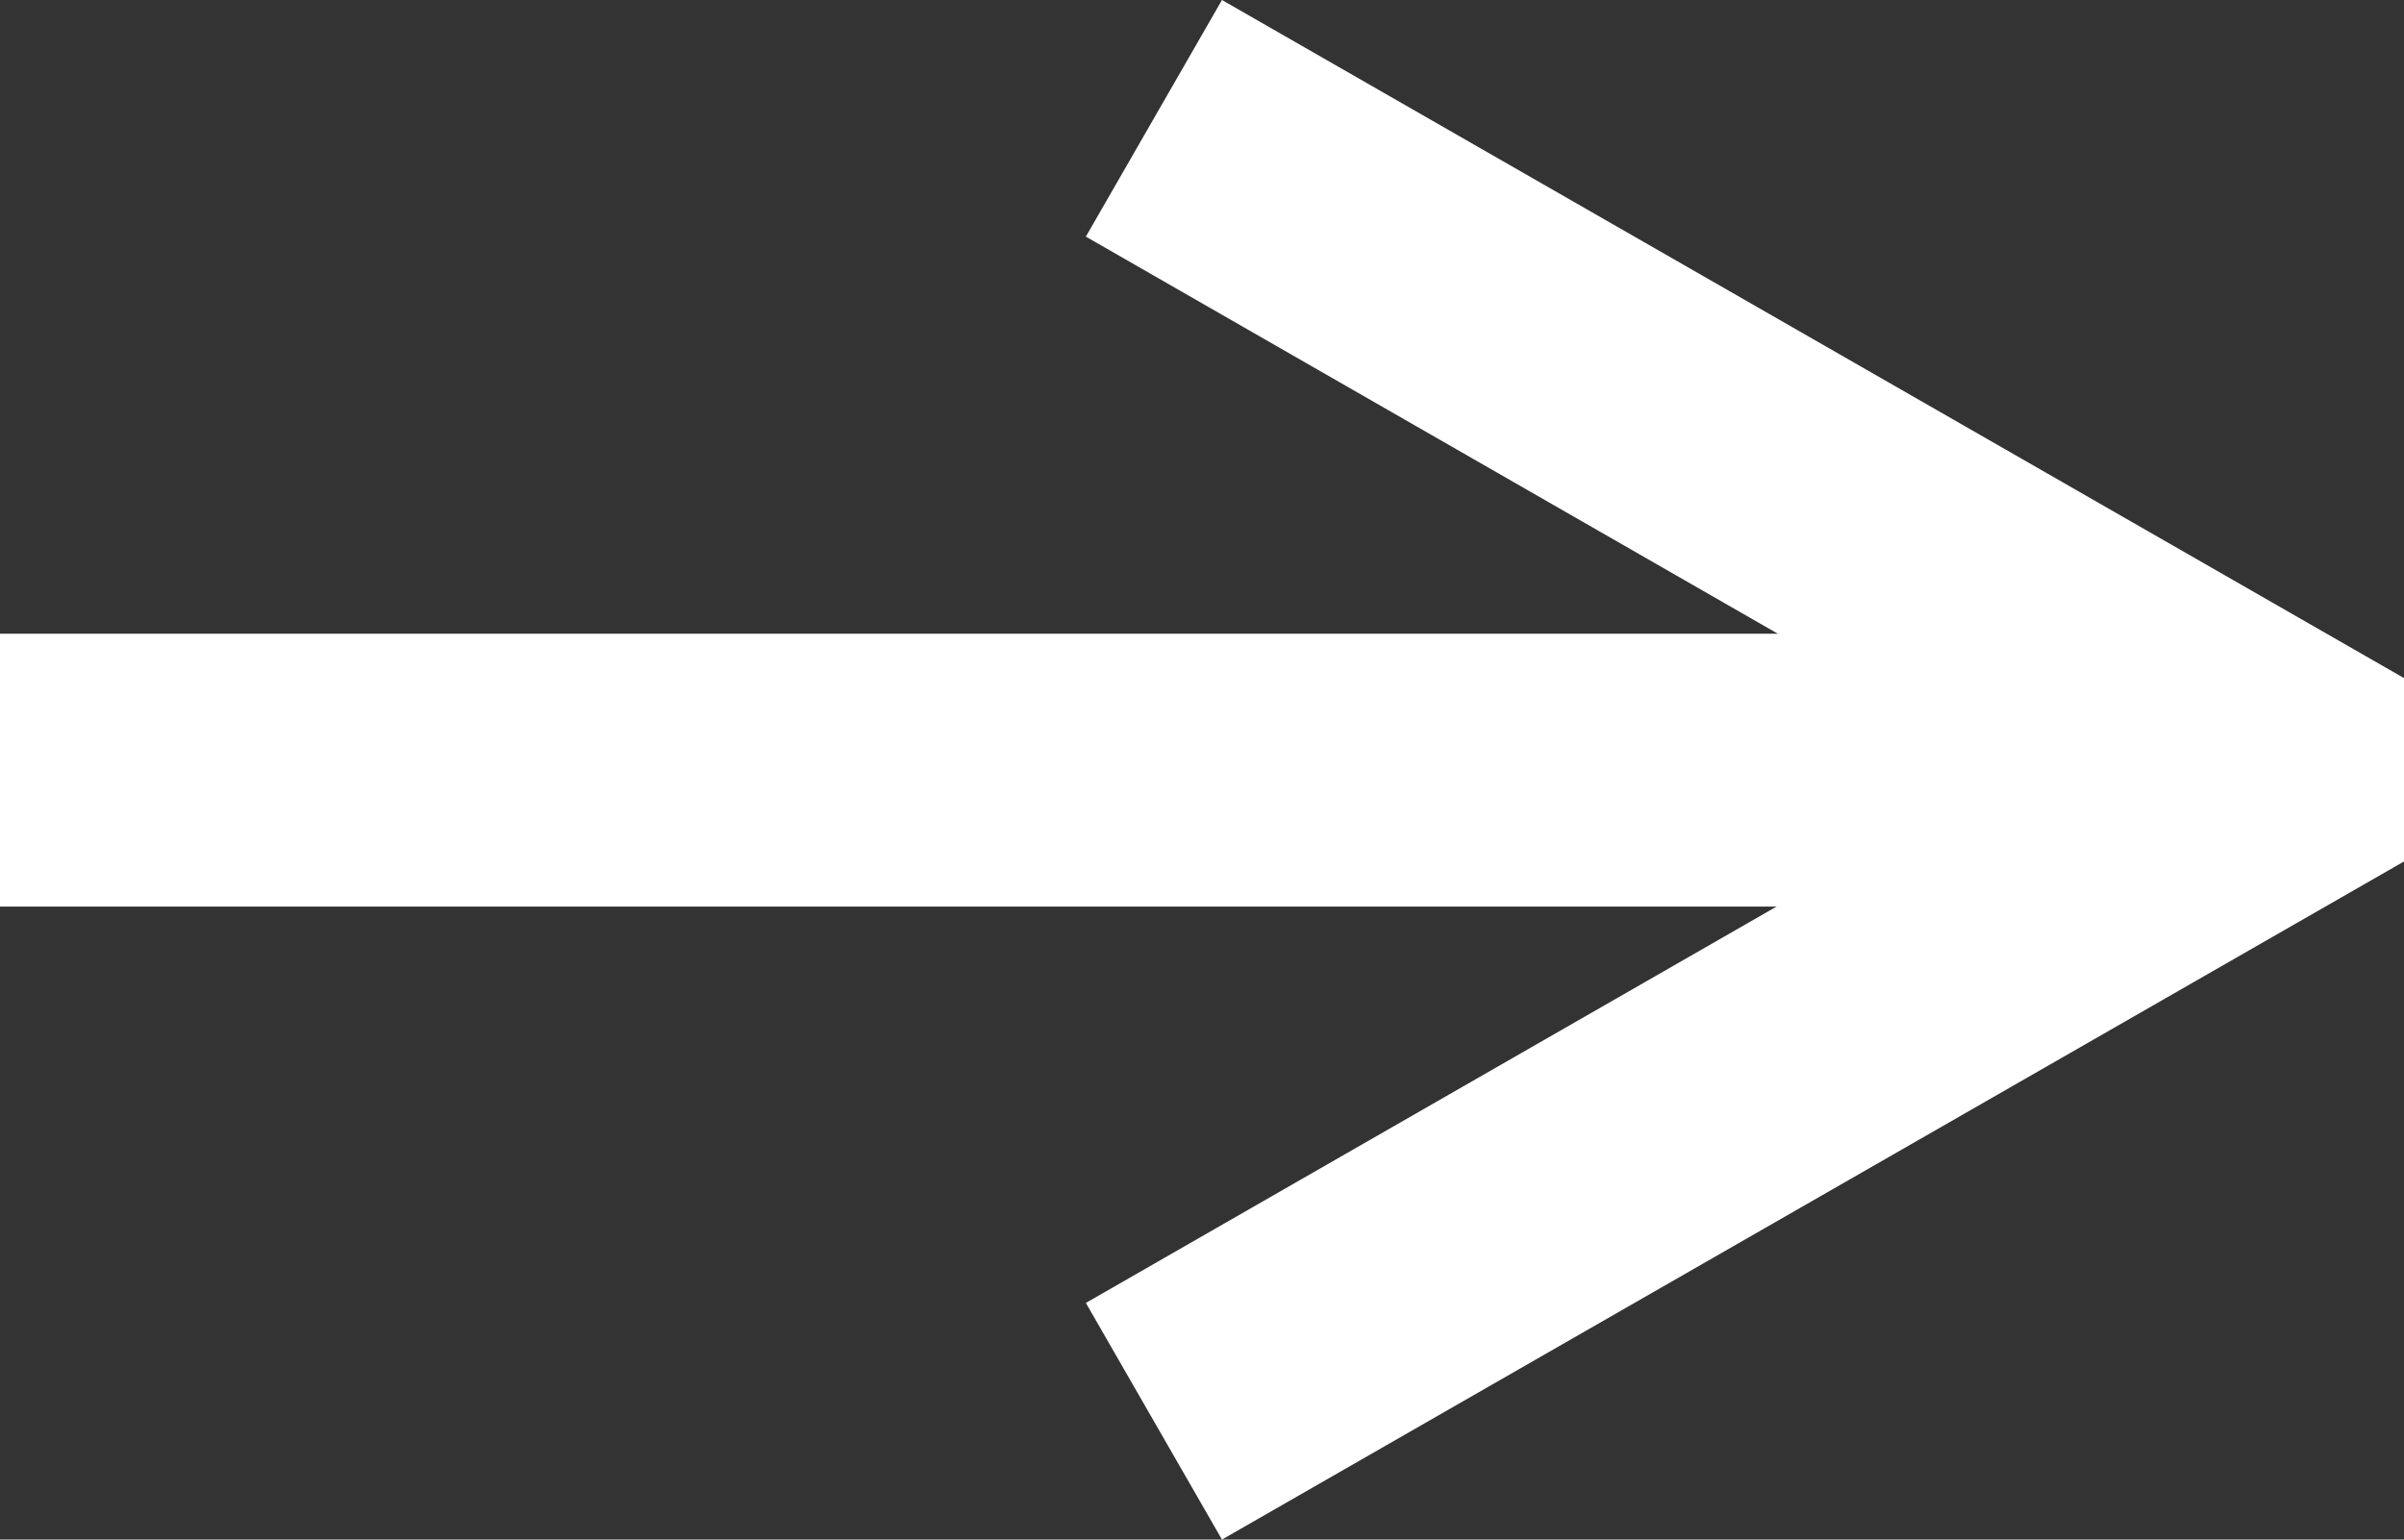
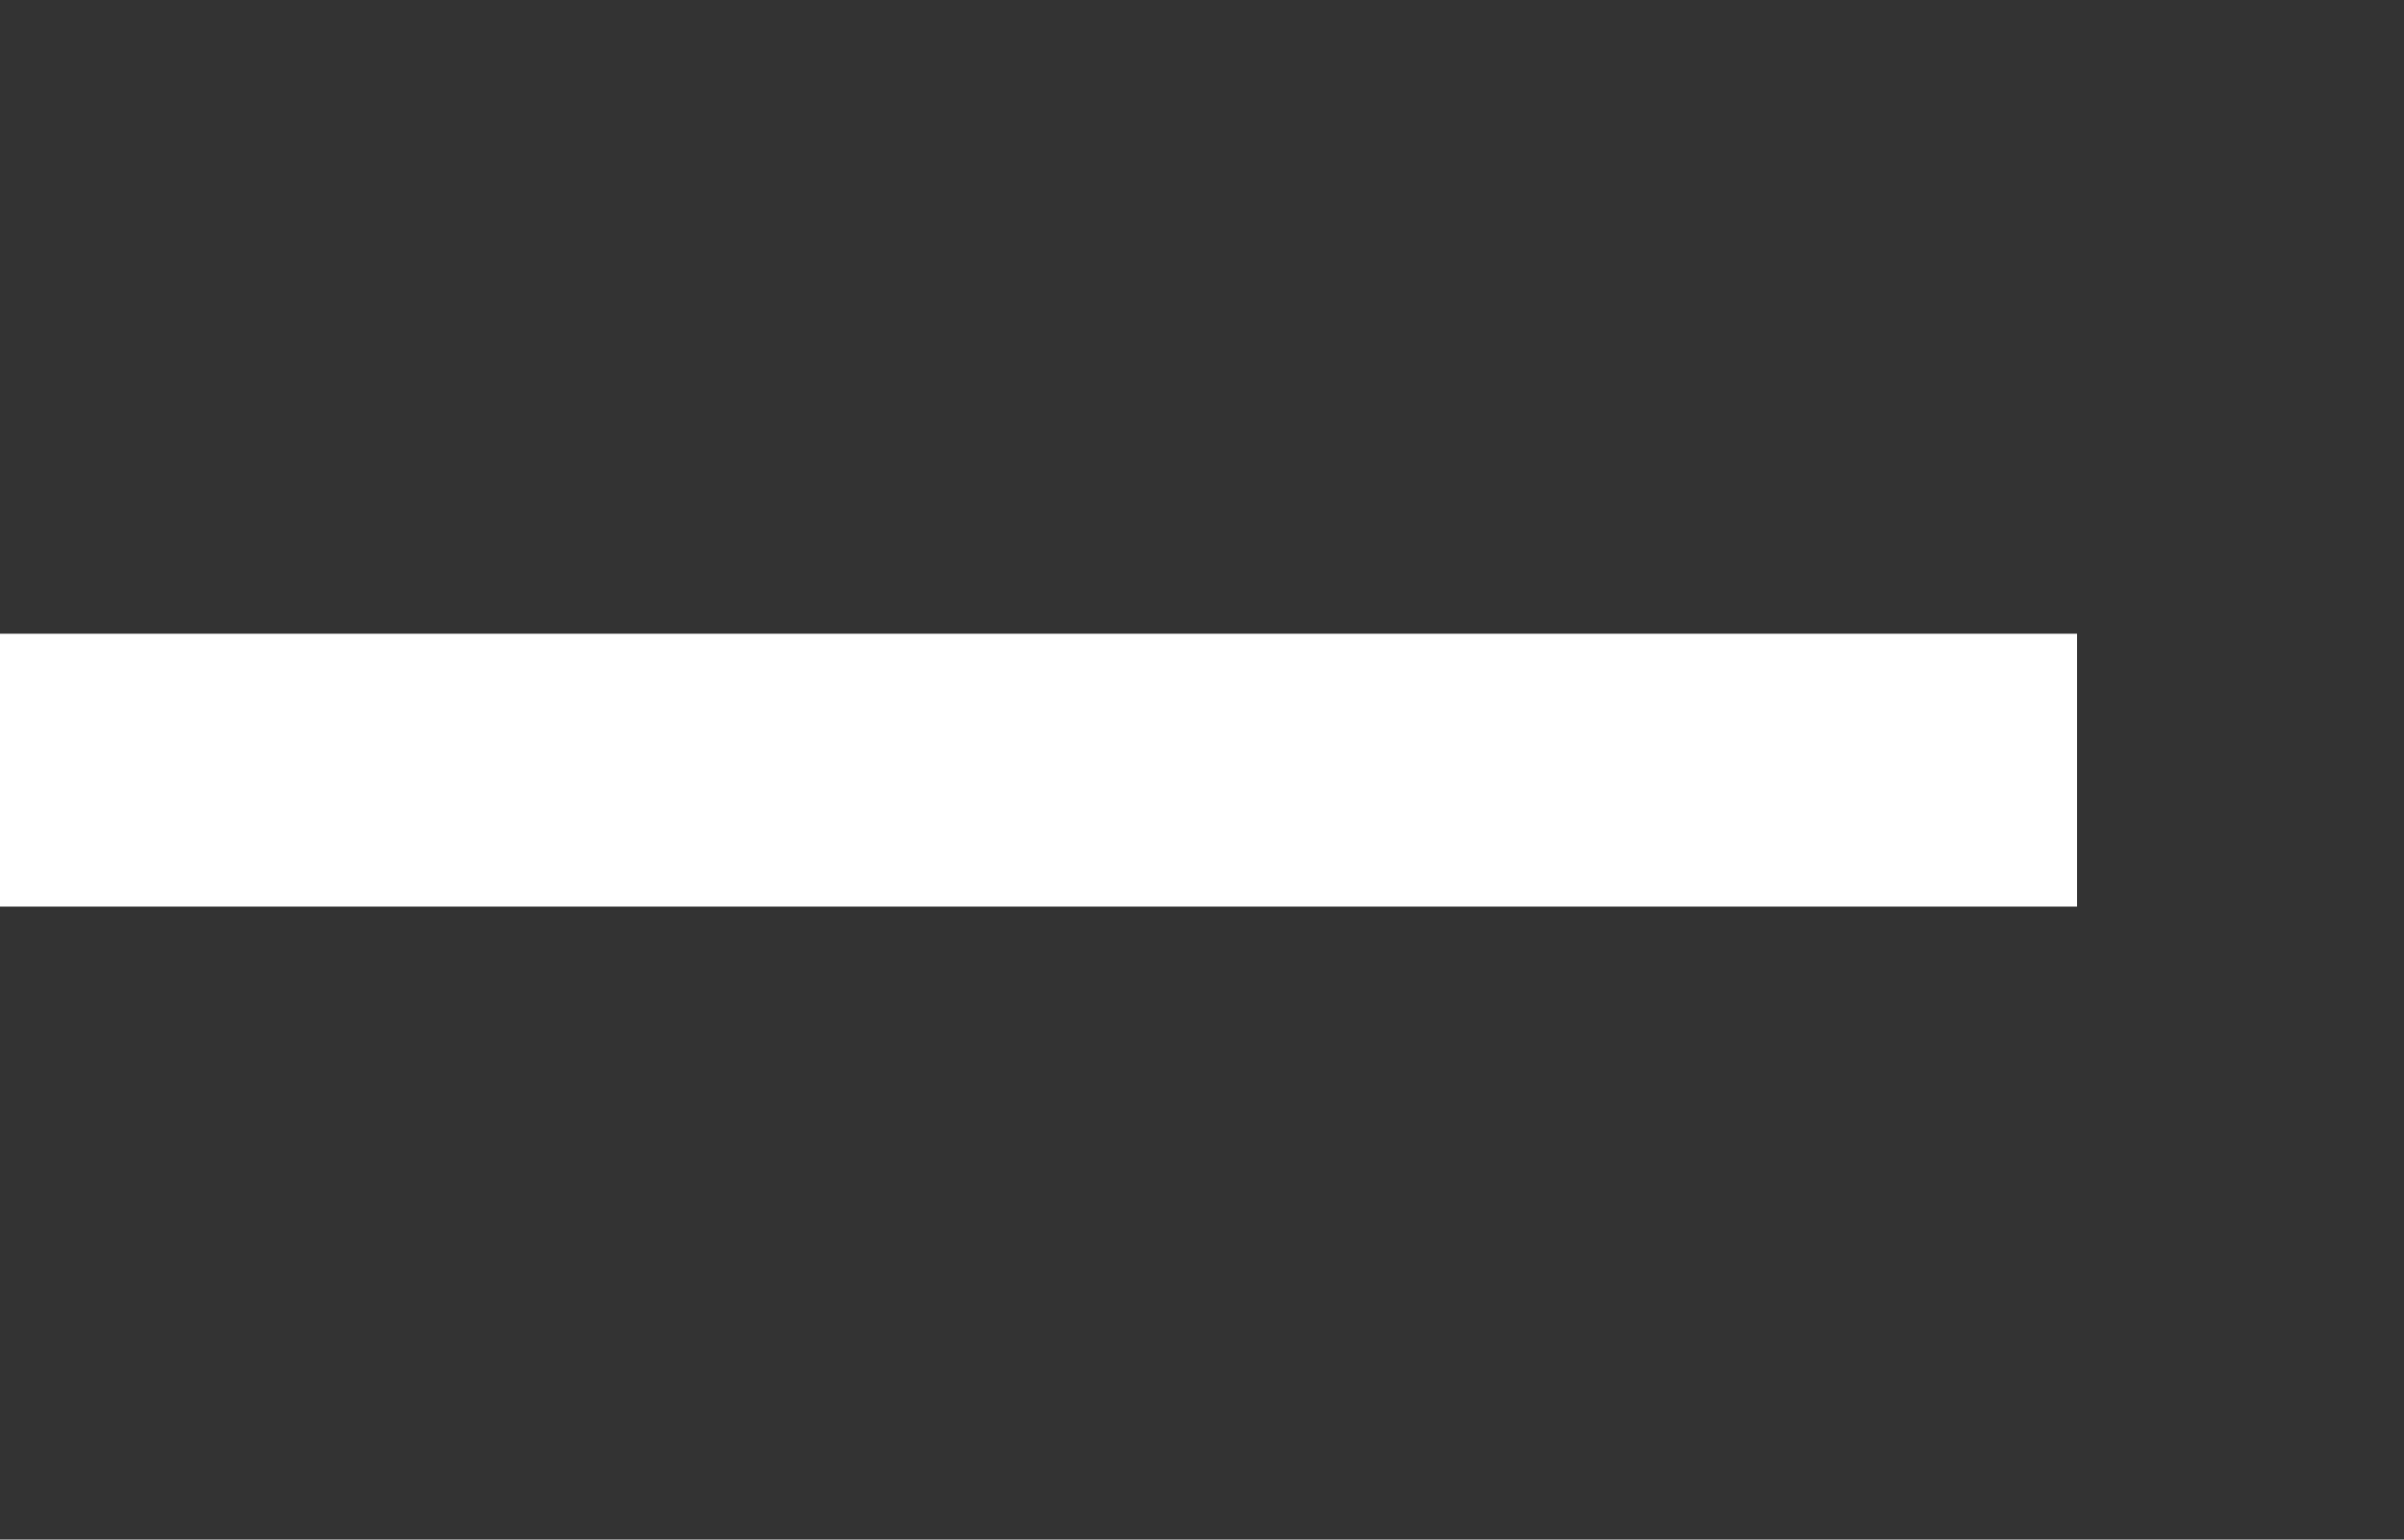
<svg xmlns="http://www.w3.org/2000/svg" id="_レイヤー_2" data-name="レイヤー 2" viewBox="0 0 32.5 20.82">
  <rect x="0" y="0" width="32.5" height="20.82" fill="#333333" stroke="none" />
  <defs>
    <style>
      .cls-1 {
        fill: #fff;
      }
    </style>
  </defs>
  <g id="_テキスト" data-name="テキスト">
    <g>
      <rect class="cls-1" x="12.2" y="-3.63" width="3.69" height="28.09" transform="translate(24.45 -3.63) rotate(90)" />
-       <polygon class="cls-1" points="16.52 20.82 32.5 11.65 32.5 9.17 16.52 0 14.68 3.2 27.24 10.41 14.68 17.62 16.52 20.82" />
    </g>
  </g>
</svg>